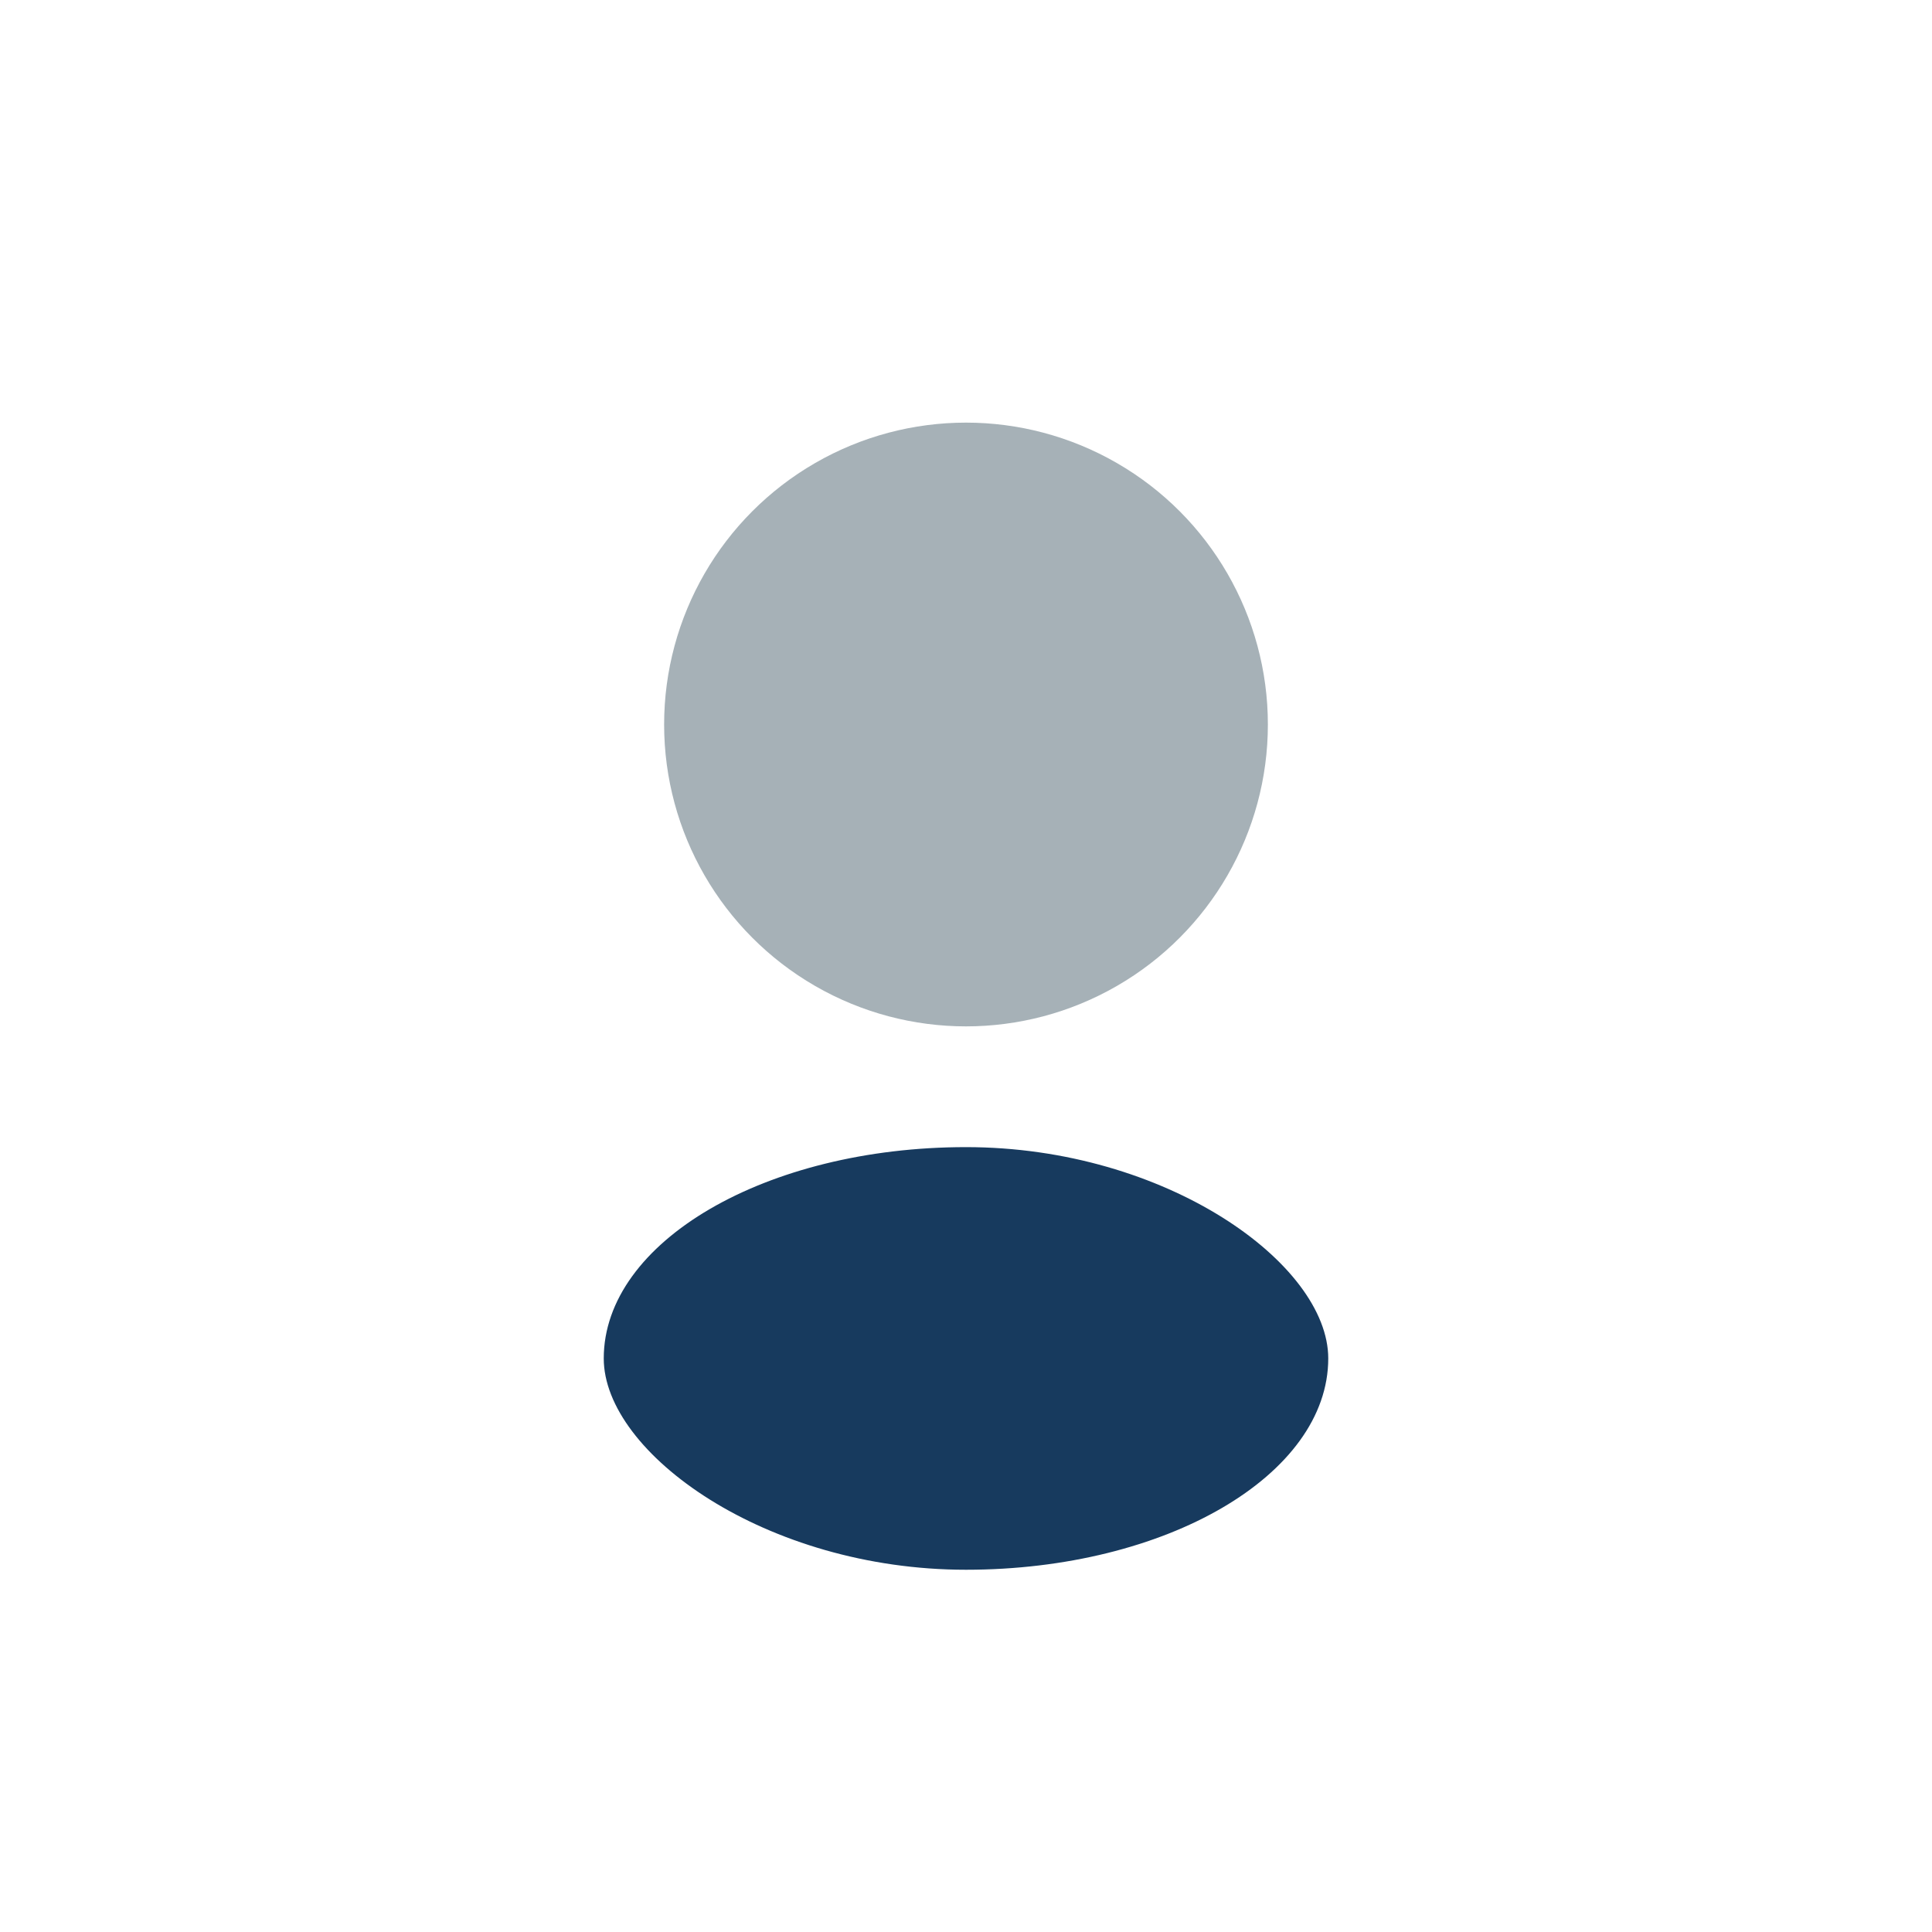
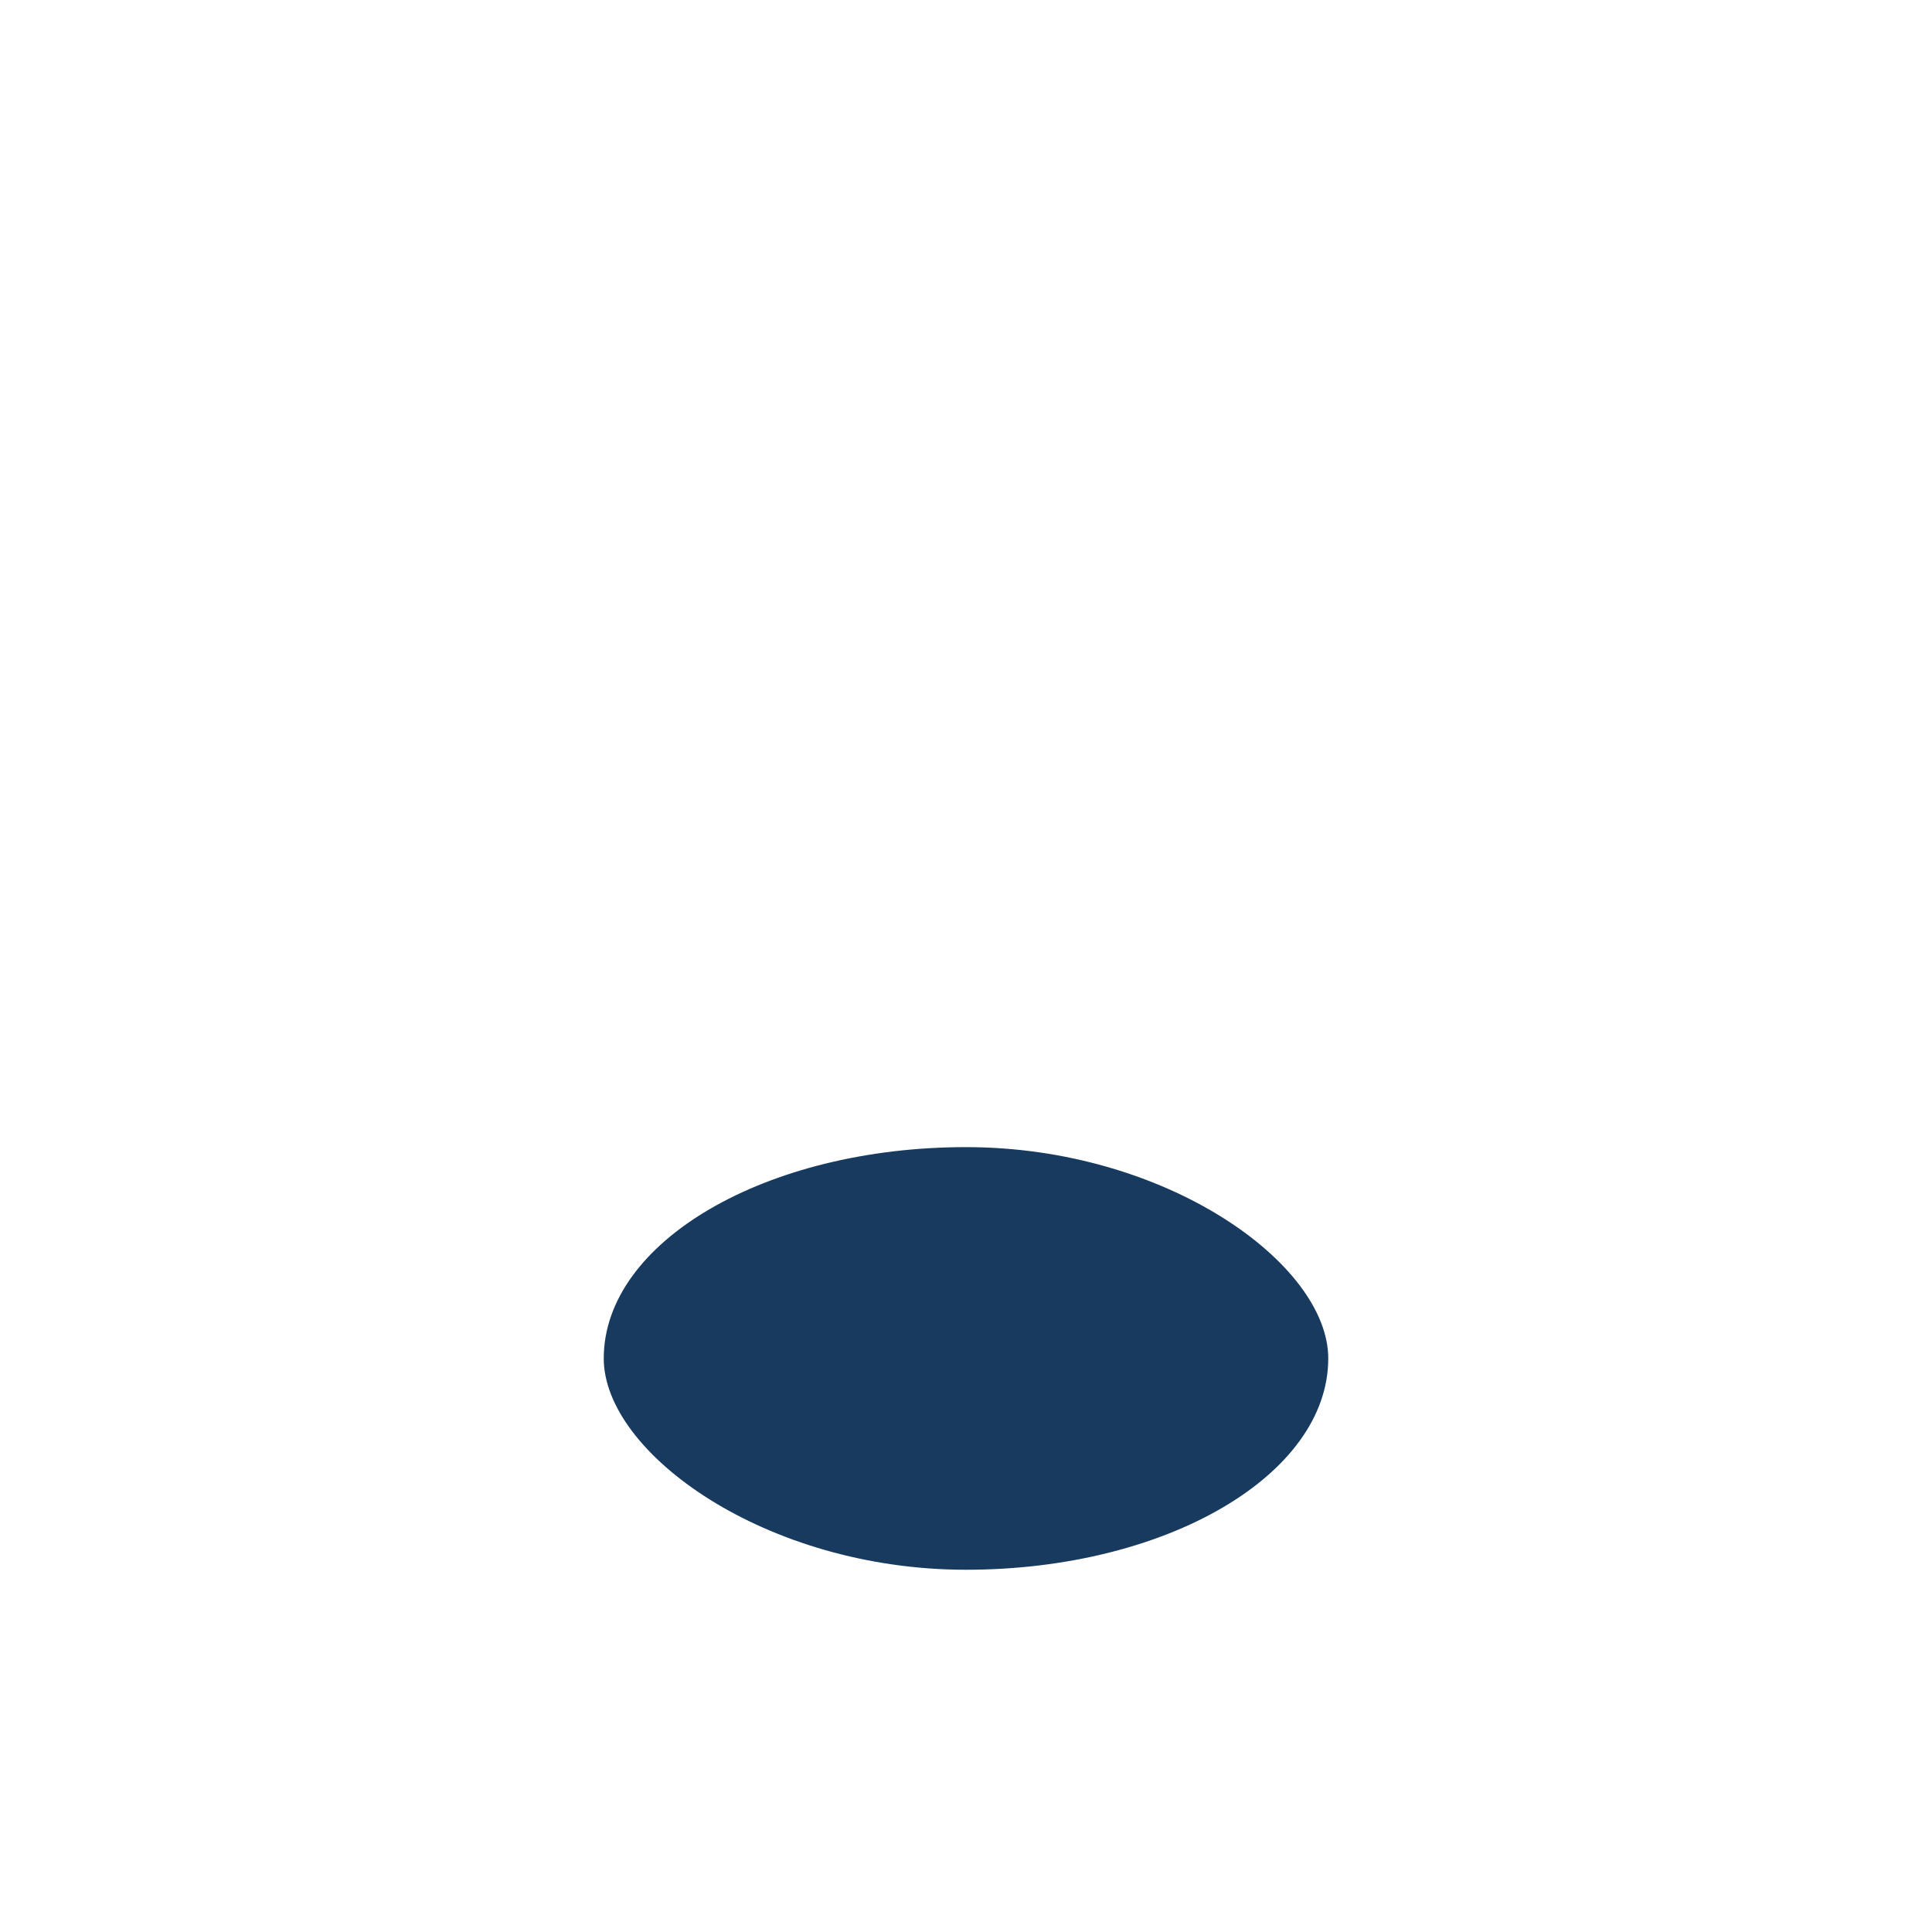
<svg xmlns="http://www.w3.org/2000/svg" width="32" height="32" viewBox="0 0 32 32">
-   <circle cx="16" cy="12" r="5" fill="#A6B1B7" />
  <rect x="10" y="19" width="12" height="7" rx="6" fill="#173A5E" />
</svg>